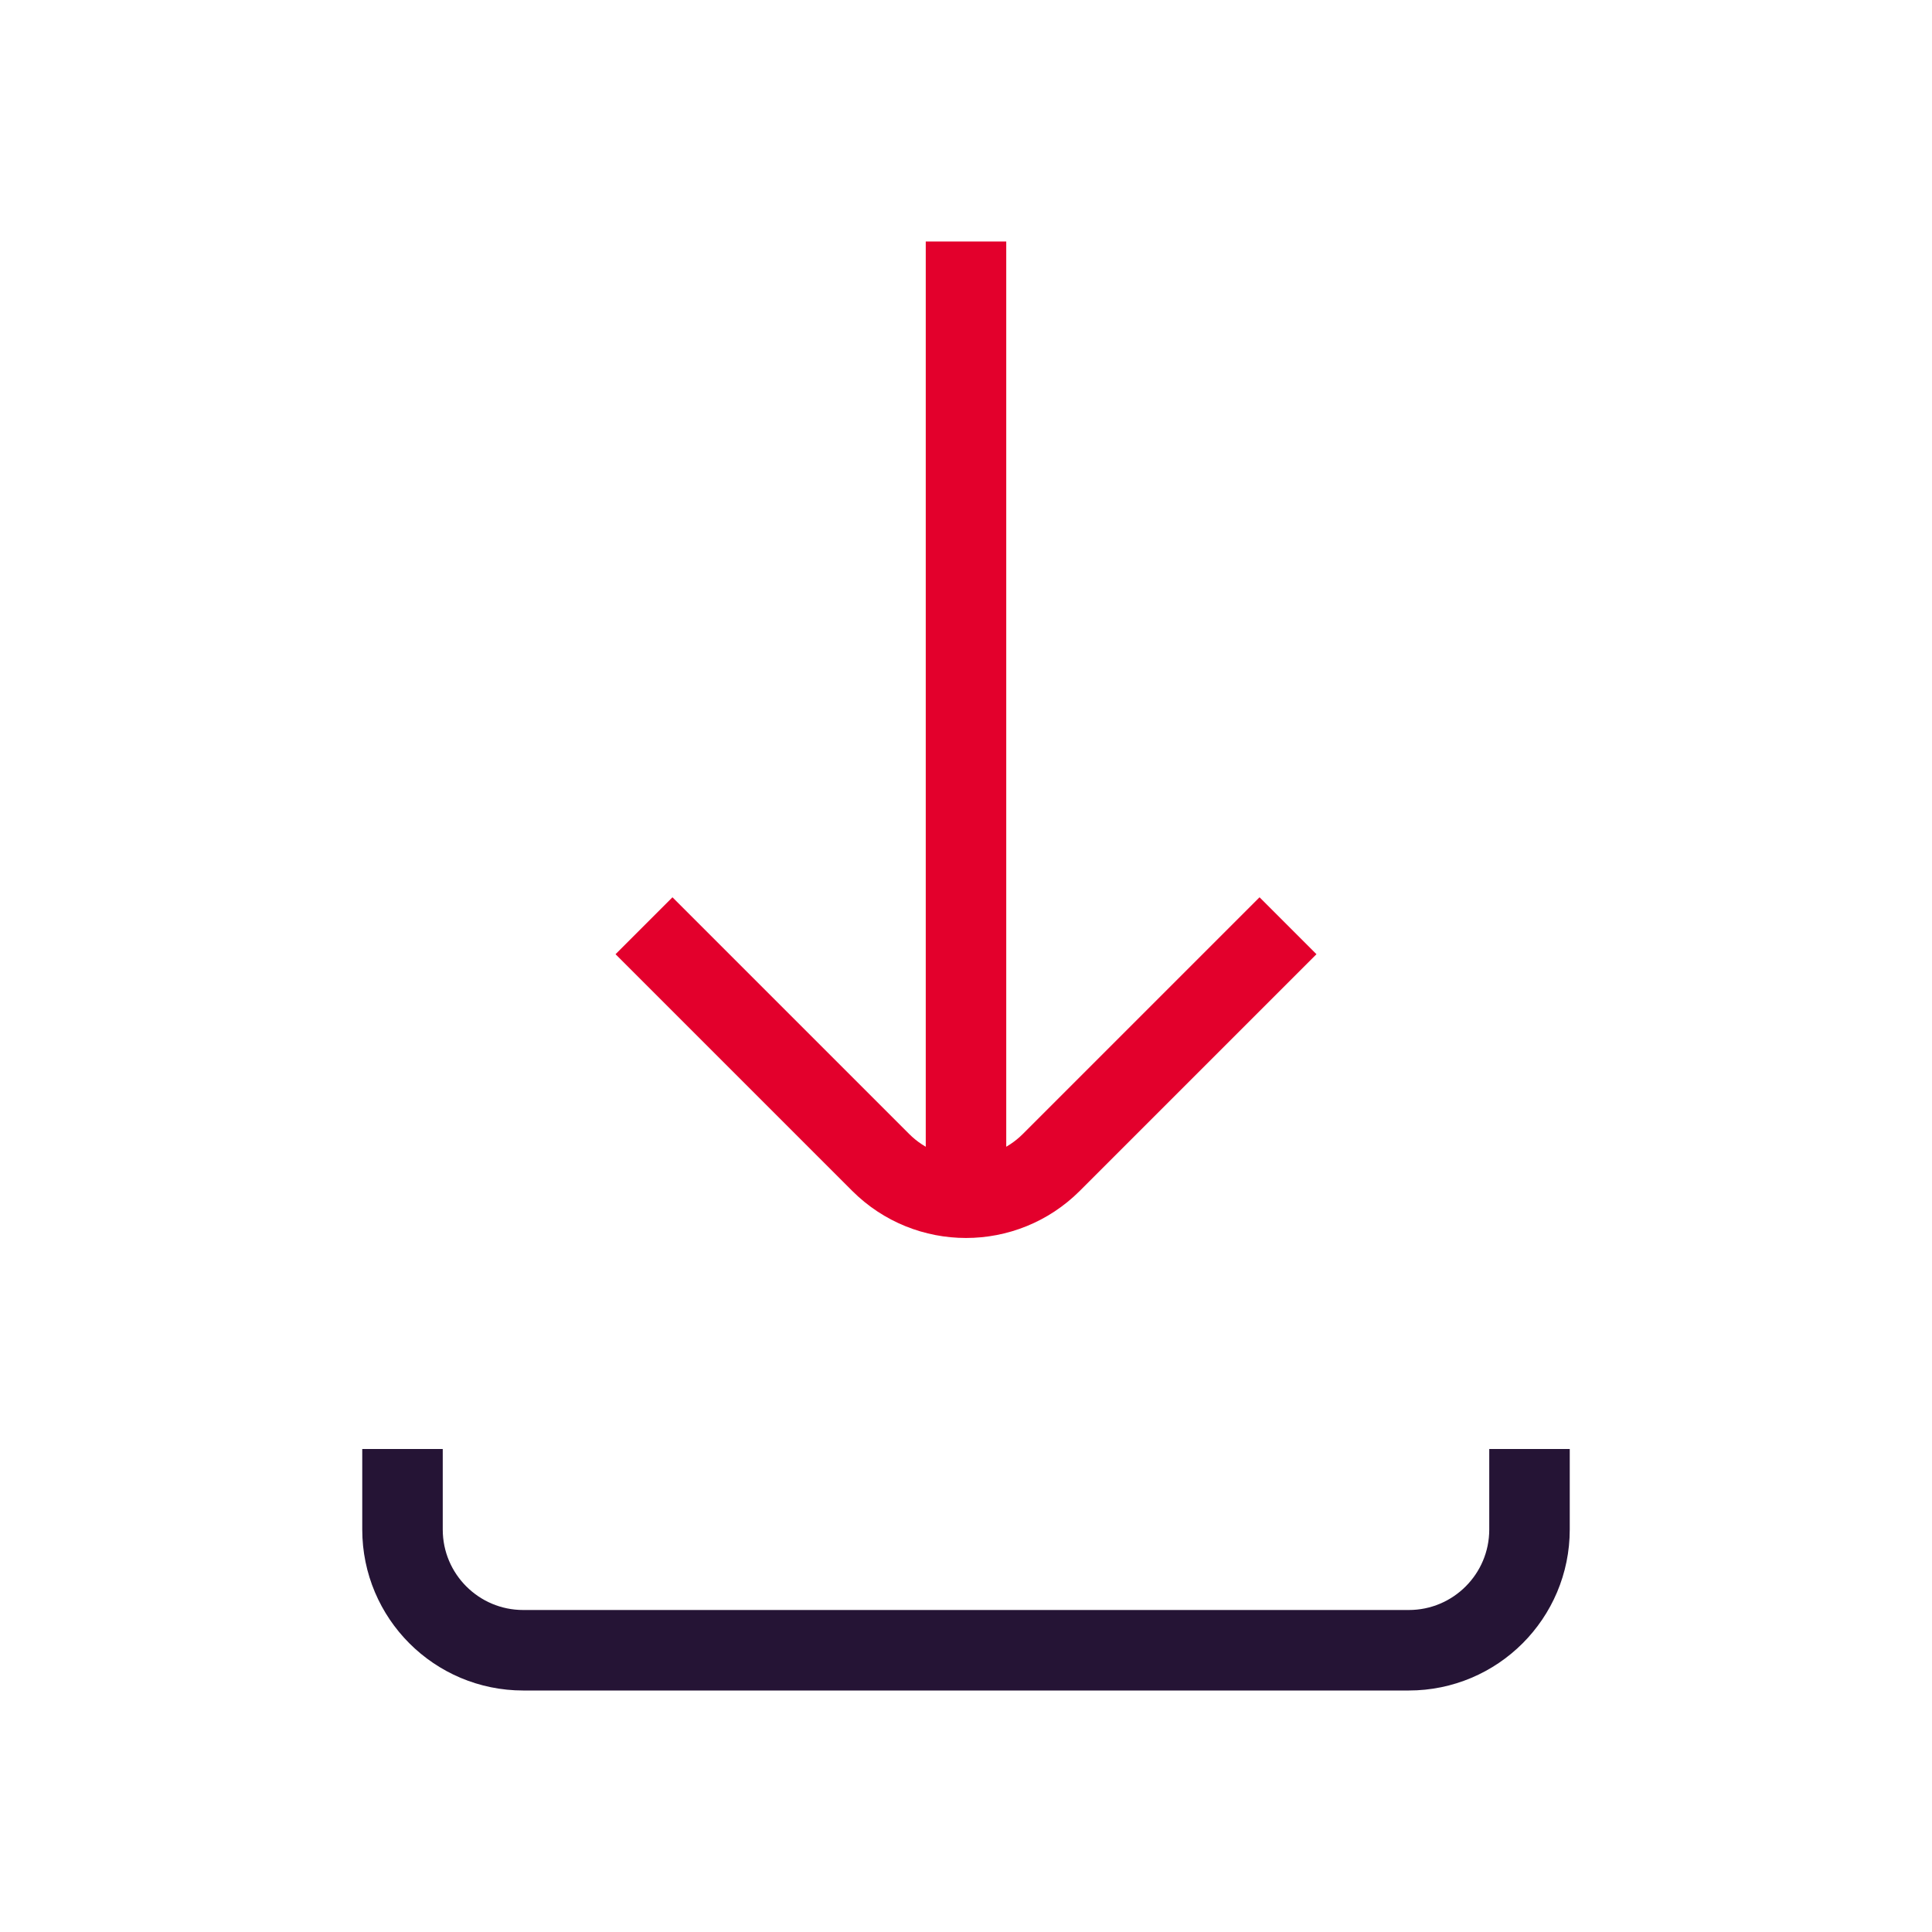
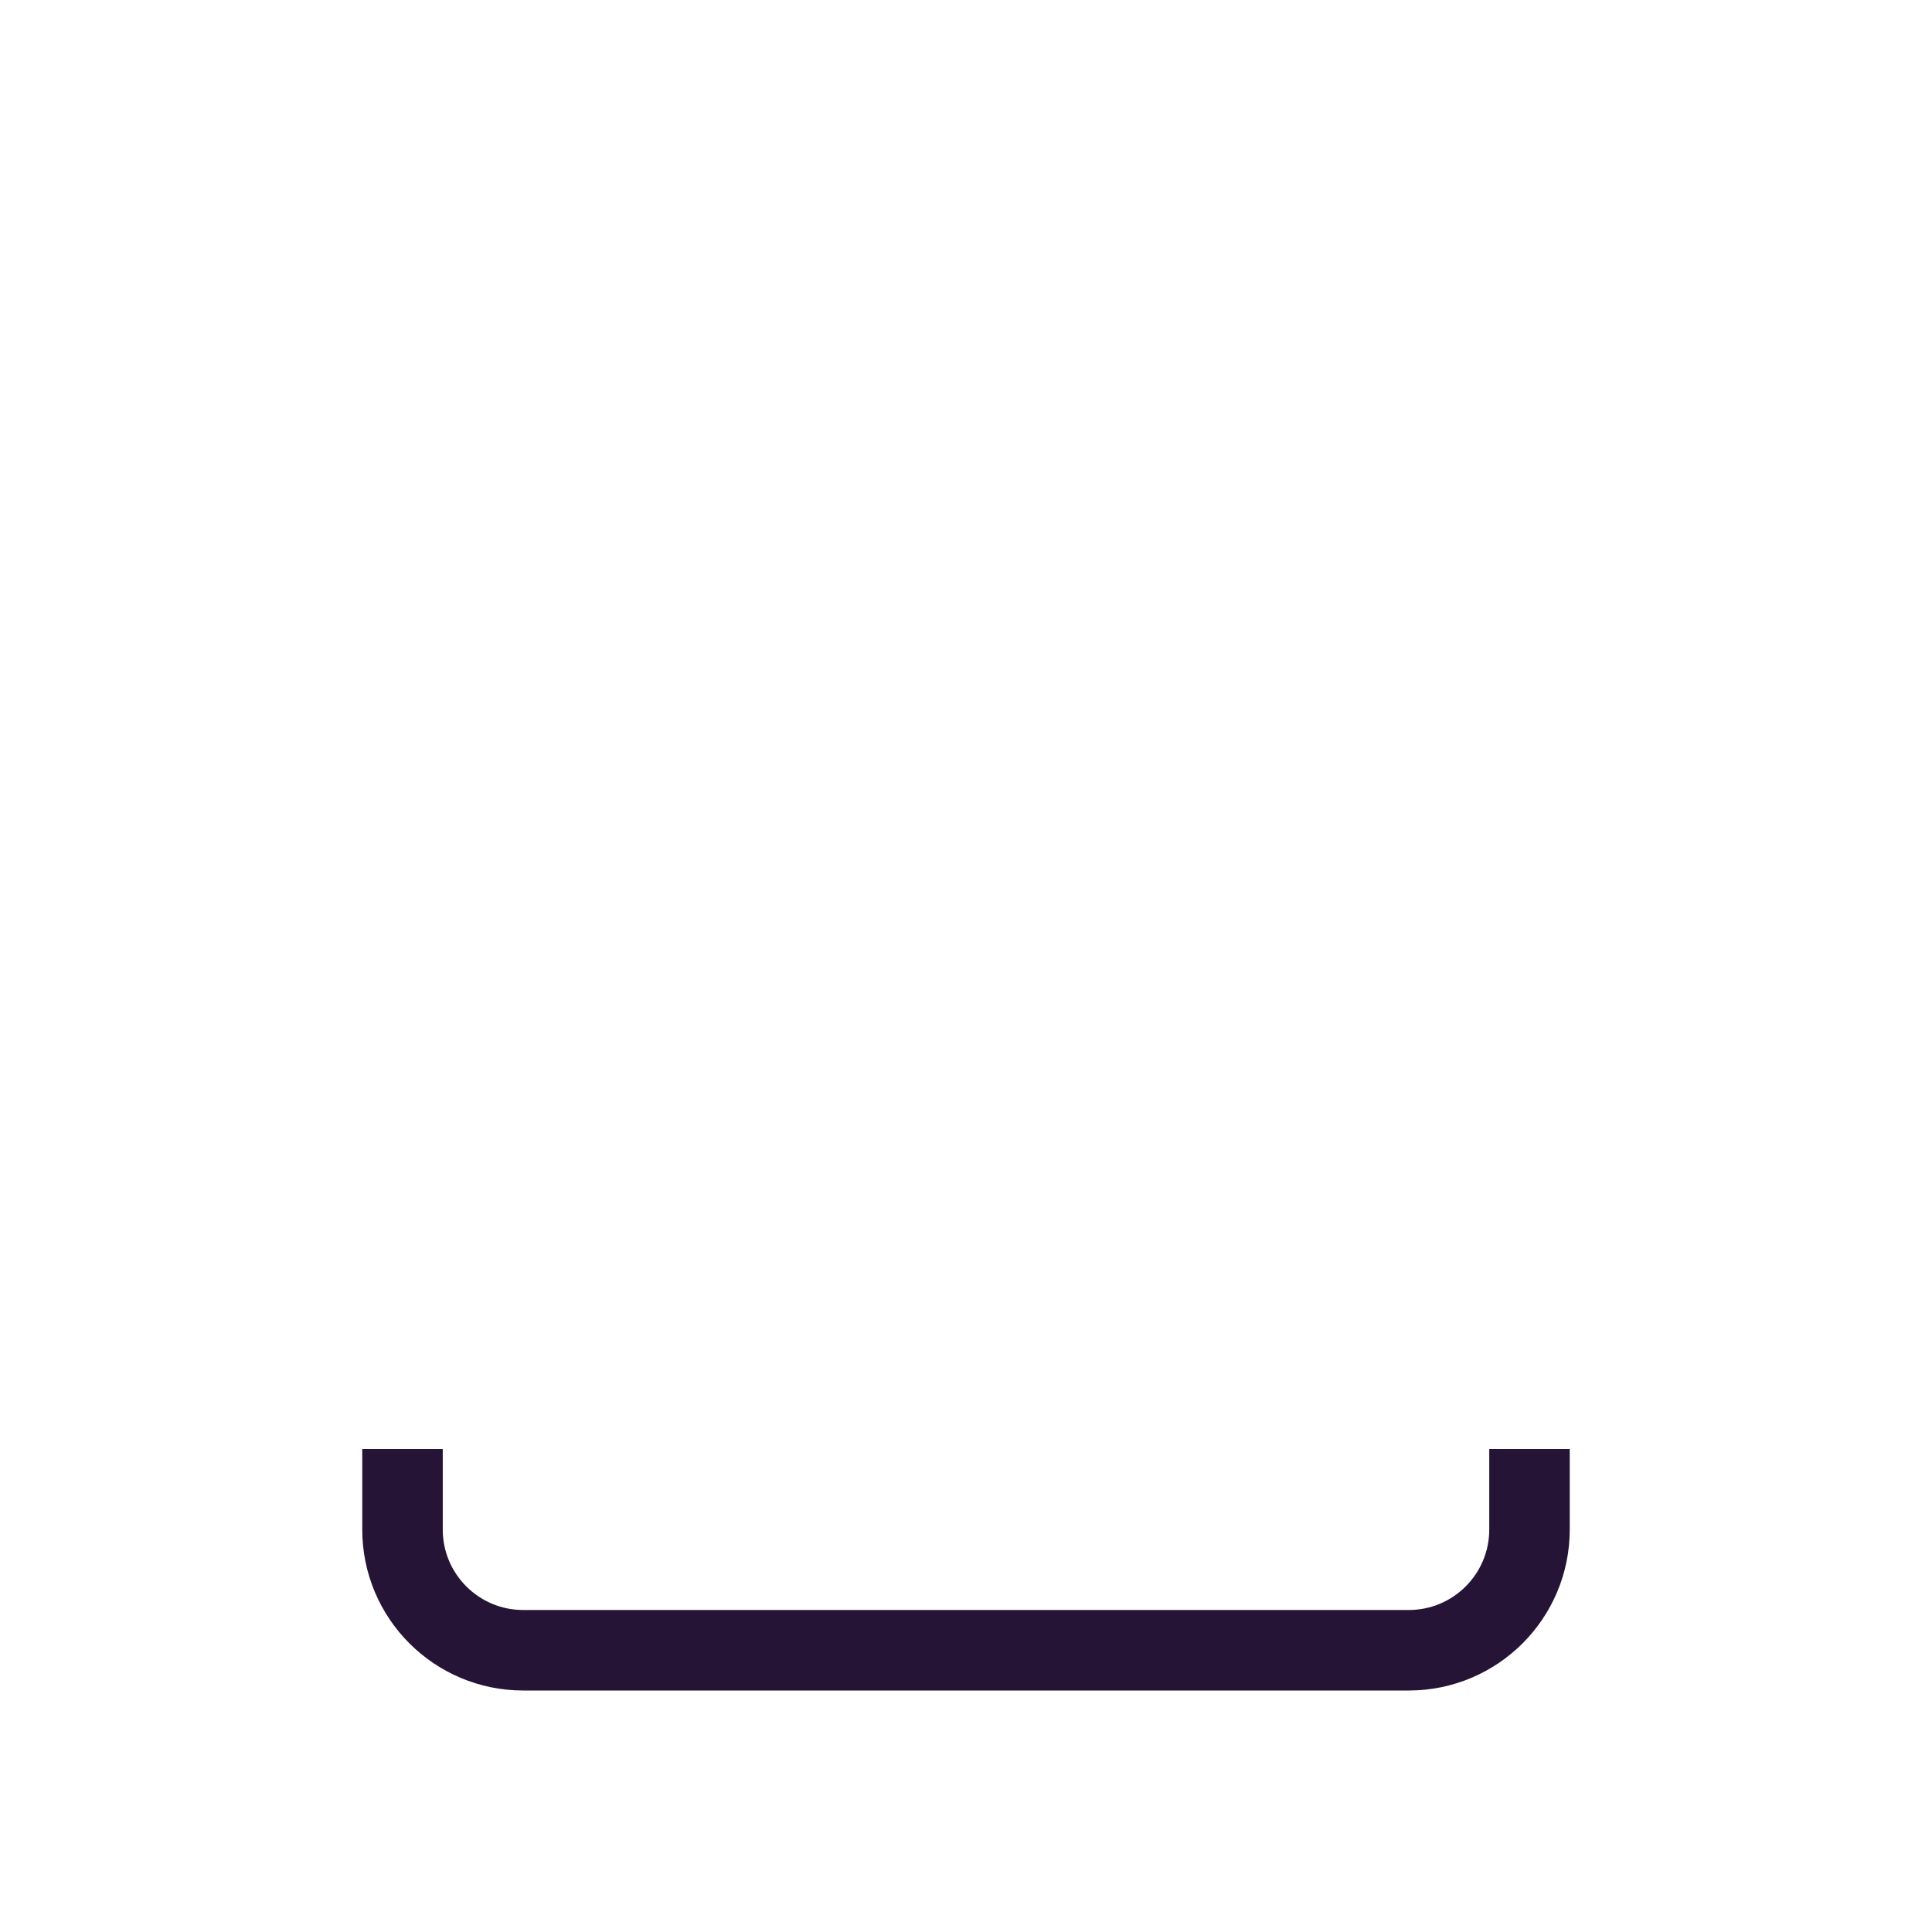
<svg xmlns="http://www.w3.org/2000/svg" width="48" height="48" viewBox="0 0 48 48" fill="none">
-   <path d="M24 6L24 29" stroke="#E3002C" stroke-width="2" />
-   <path d="M16 23L21.879 28.879C23.05 30.05 24.95 30.05 26.121 28.879L32 23" stroke="#E3002C" stroke-width="2" />
  <path d="M10 36V38C10 39.657 11.343 41 13 41H35C36.657 41 38 39.657 38 38V36" stroke="#251435" stroke-width="2" />
</svg>